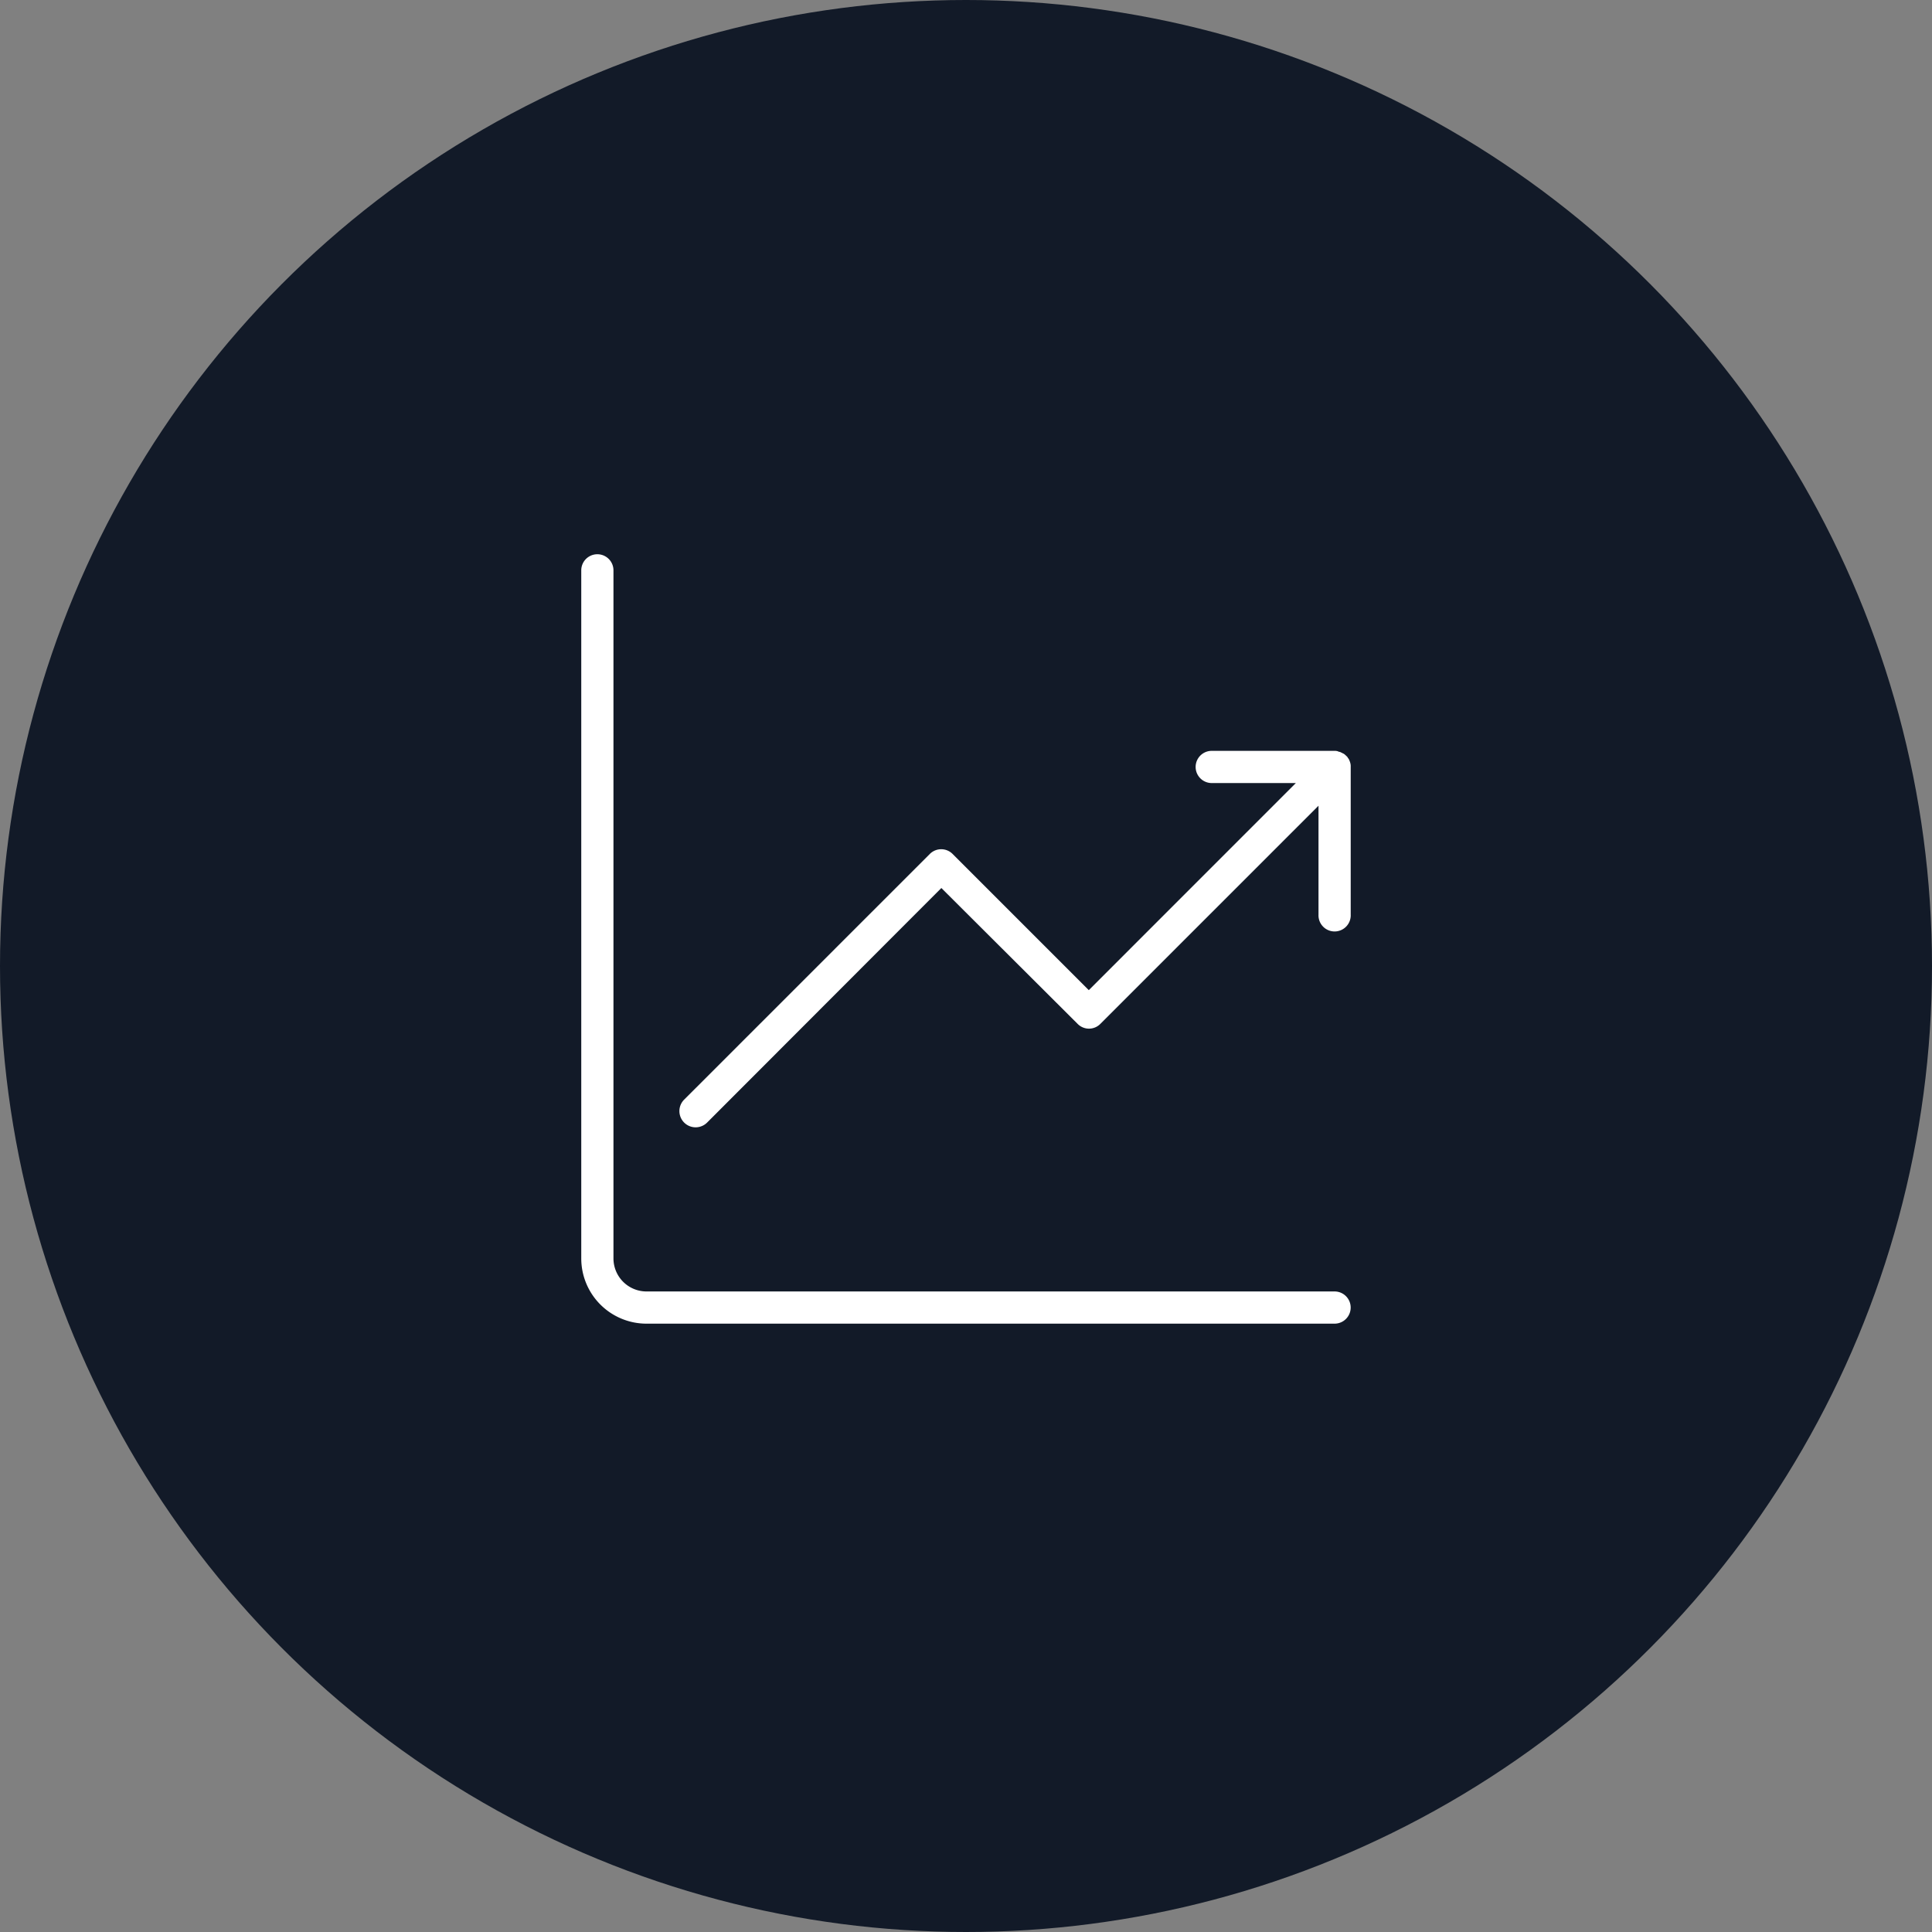
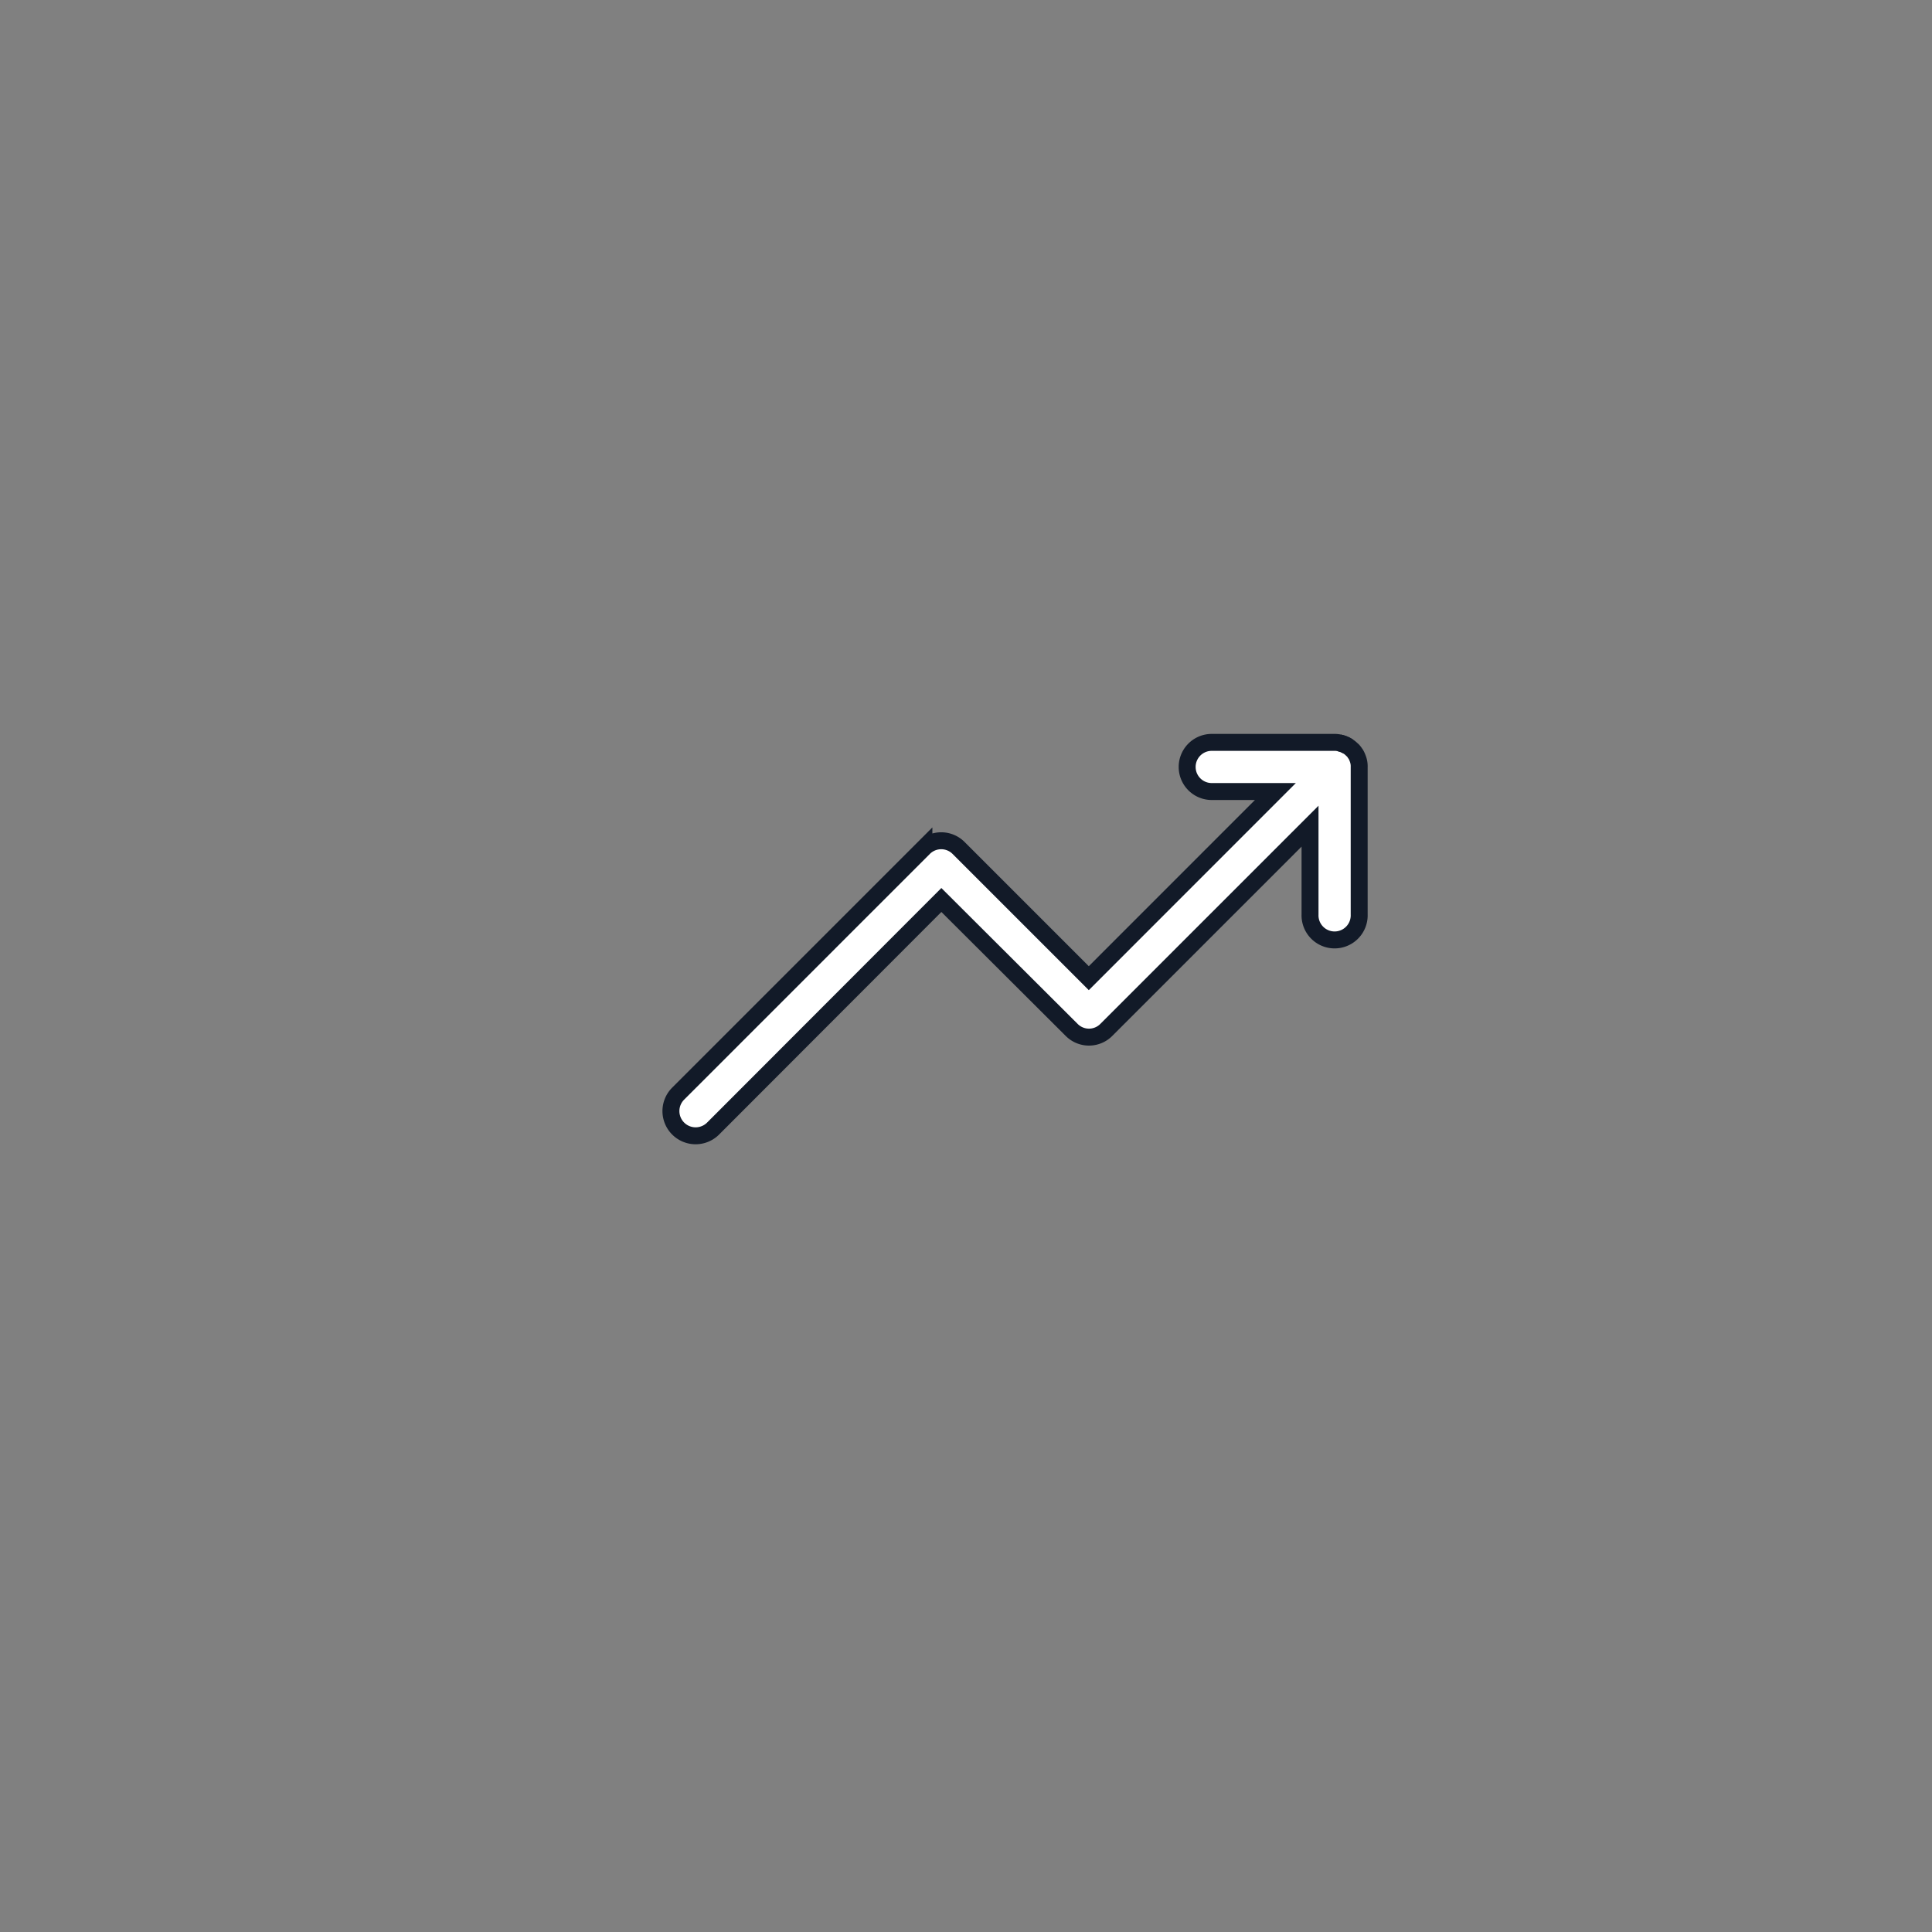
<svg xmlns="http://www.w3.org/2000/svg" width="114" height="114" viewBox="0 0 114 114">
  <rect x="0" y="0" width="114" height="114" fill="#808080" stroke="none" />
  <g id="Group_68" data-name="Group 68" transform="translate(-1027.499 -2843.944)">
-     <circle id="Ellipse_32" data-name="Ellipse 32" cx="57" cy="57" r="57" transform="translate(1027.499 2843.944)" fill="#121a28" />
    <g id="Group_51" data-name="Group 51" transform="translate(990.097 2804.948)">
-       <path id="Path_72" data-name="Path 72" d="M116.153,117.6H75.55a4.35,4.35,0,0,1-4.35-4.35v-40.6a1.45,1.45,0,1,1,2.9,0v40.6a1.45,1.45,0,0,0,1.45,1.45h40.6a1.45,1.45,0,0,1,0,2.9Z" transform="translate(0 0)" fill="#fff" stroke="#121a28" stroke-miterlimit="10" stroke-width="1" />
      <path id="Path_73" data-name="Path 73" d="M119,87.052v8.7a1.451,1.451,0,1,1-2.9,0V90.545l-12.021,12.021a1.44,1.44,0,0,1-2.044,0L94.347,94.9l-13.47,13.487a1.457,1.457,0,0,1-2.061-2.061l14.5-14.5a1.449,1.449,0,0,1,2.043,0l7.687,7.687L114.056,88.5H110.3a1.449,1.449,0,0,1,0-2.9h7.249a1.22,1.22,0,0,1,.282.031,1.5,1.5,0,0,1,.52.213,1.423,1.423,0,0,1,.222.182.445.445,0,0,1,.1.1.6.6,0,0,1,.078.109.387.387,0,0,1,.06.086c.014.027.027.048.039.074a2.03,2.03,0,0,1,.091.23c.013.039.022.078.031.118A1.2,1.2,0,0,1,119,87.052Z" transform="translate(-1.398 -2.799)" fill="#fff" stroke="#121a28" stroke-miterlimit="10" stroke-width="1" />
-       <path id="Path_74" data-name="Path 74" d="M127.346,85.641a1.4,1.4,0,0,1,.52.213A1.5,1.5,0,0,0,127.346,85.641Z" transform="translate(-10.913 -2.807)" fill="#fff" stroke="#121a28" stroke-miterlimit="10" stroke-width="1" />
+       <path id="Path_74" data-name="Path 74" d="M127.346,85.641a1.4,1.4,0,0,1,.52.213A1.5,1.5,0,0,0,127.346,85.641" transform="translate(-10.913 -2.807)" fill="#fff" stroke="#121a28" stroke-miterlimit="10" stroke-width="1" />
    </g>
  </g>
</svg>